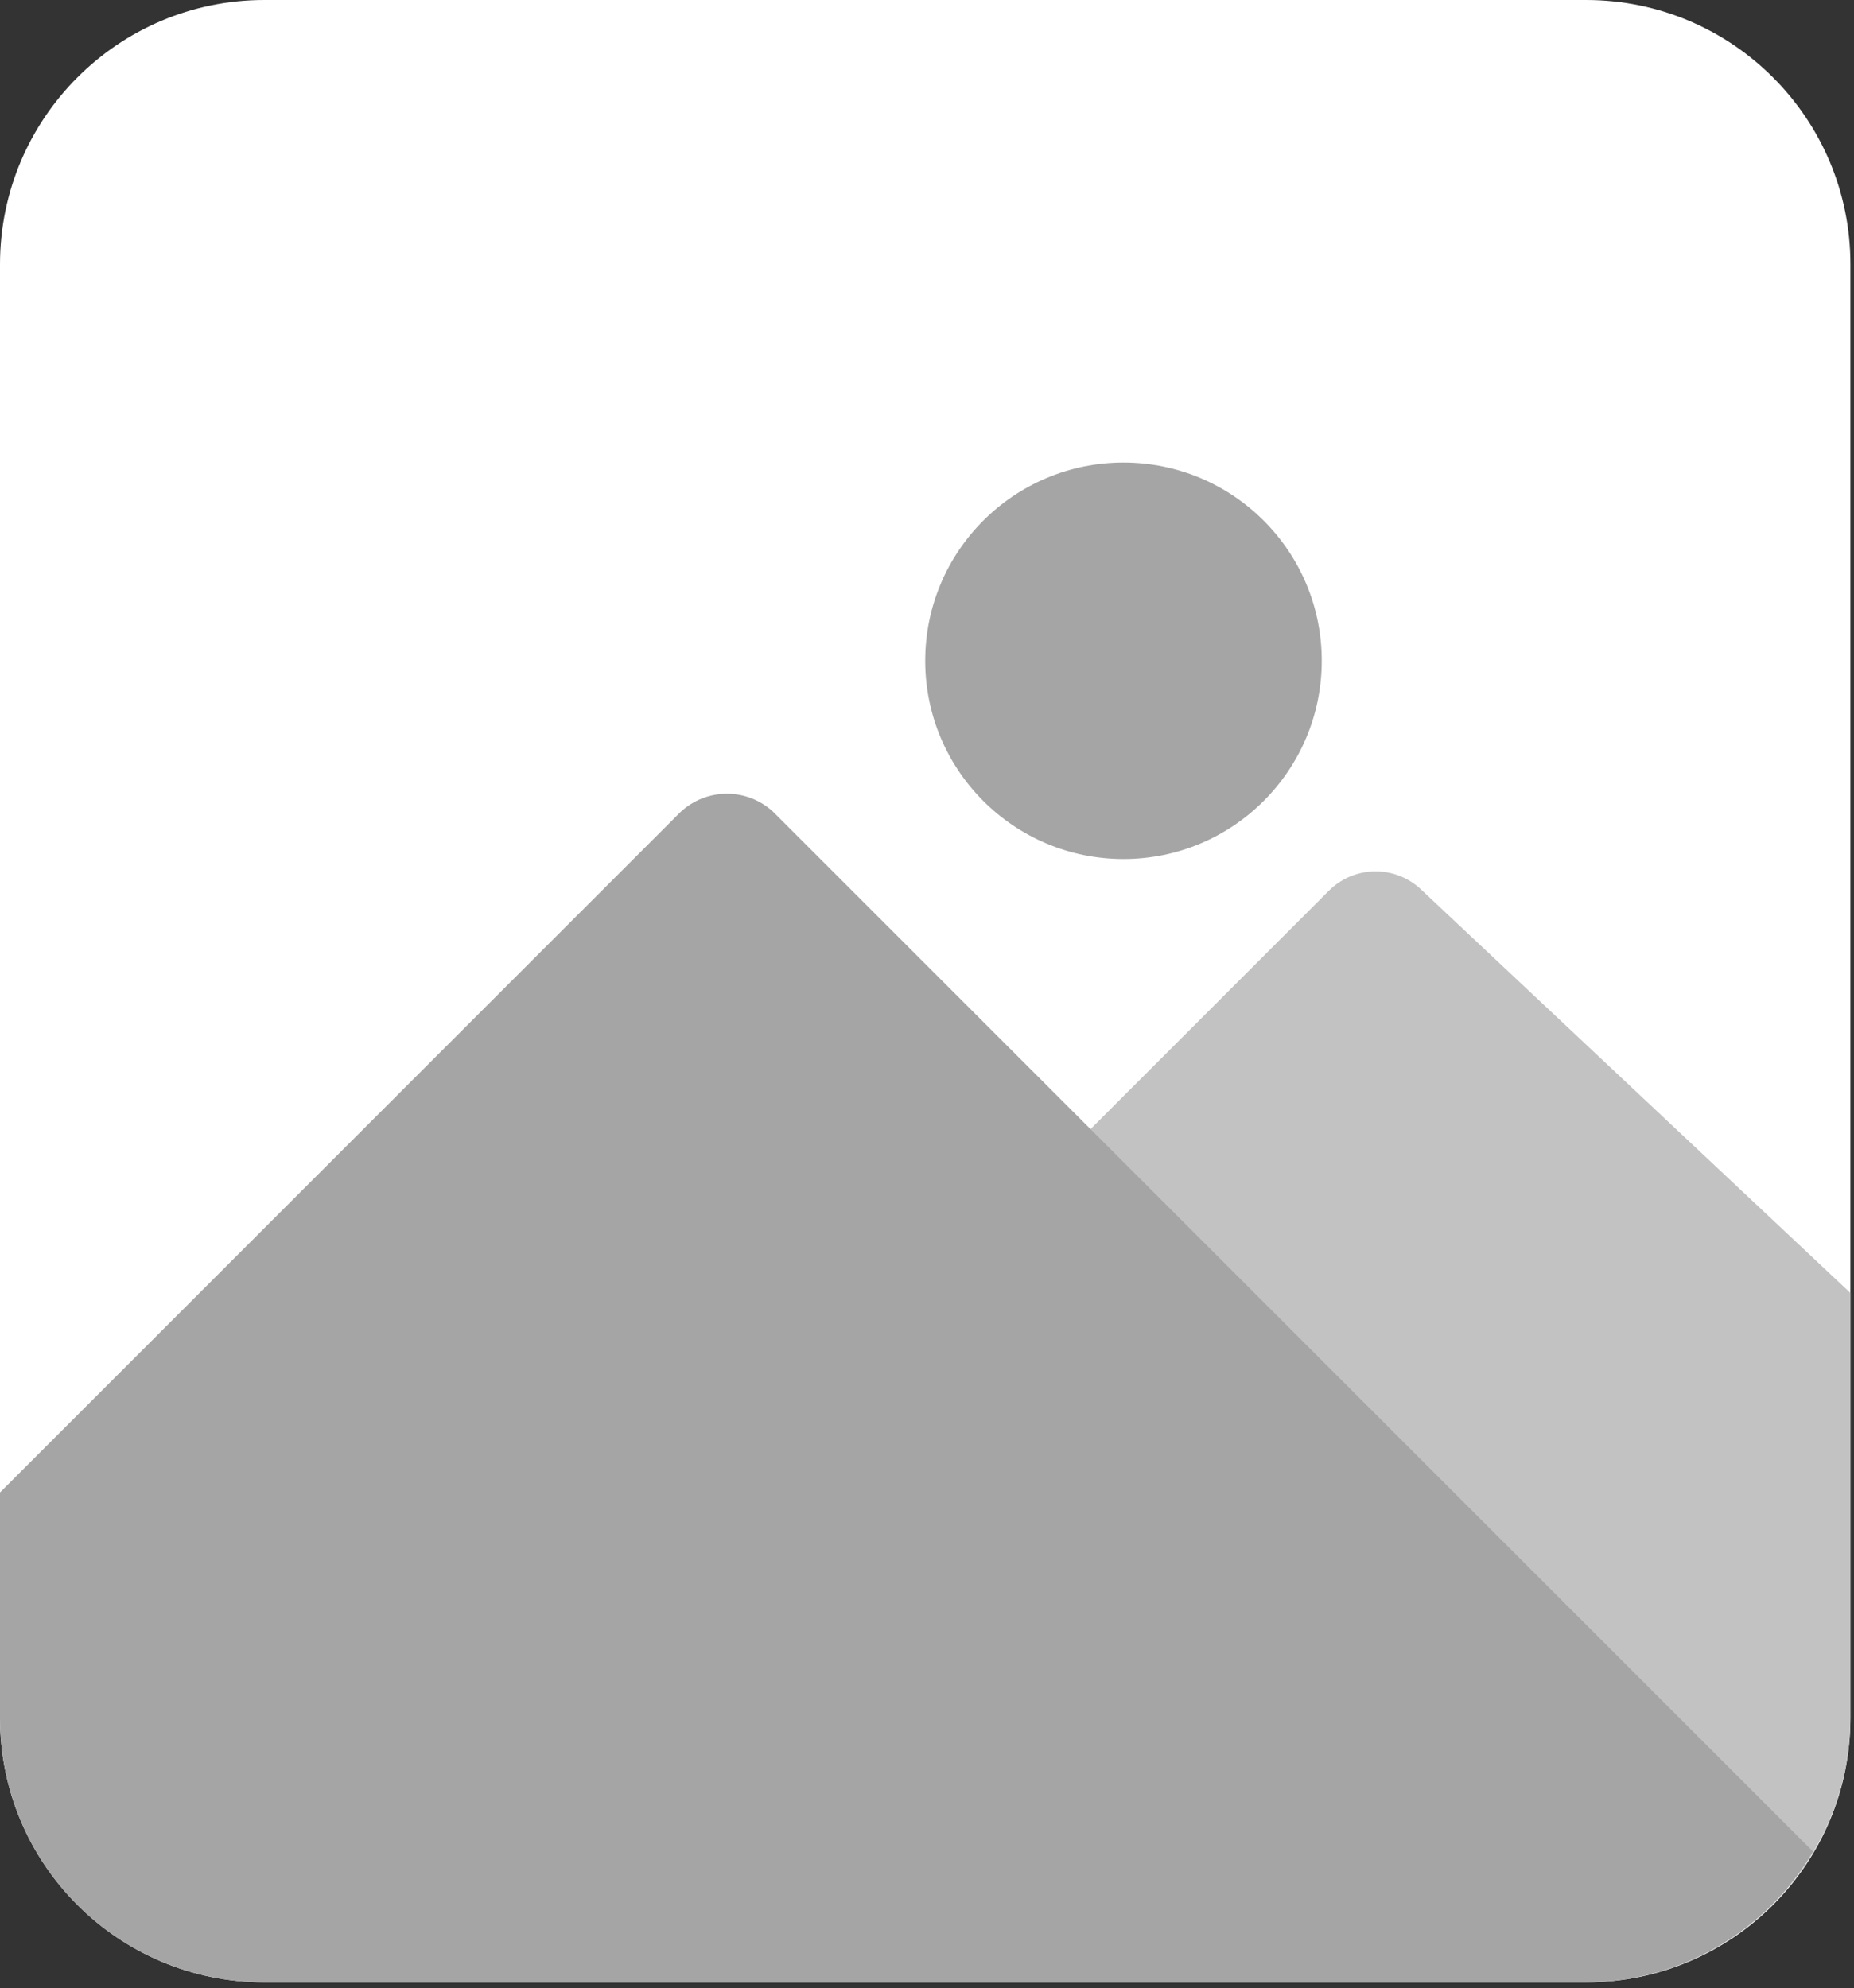
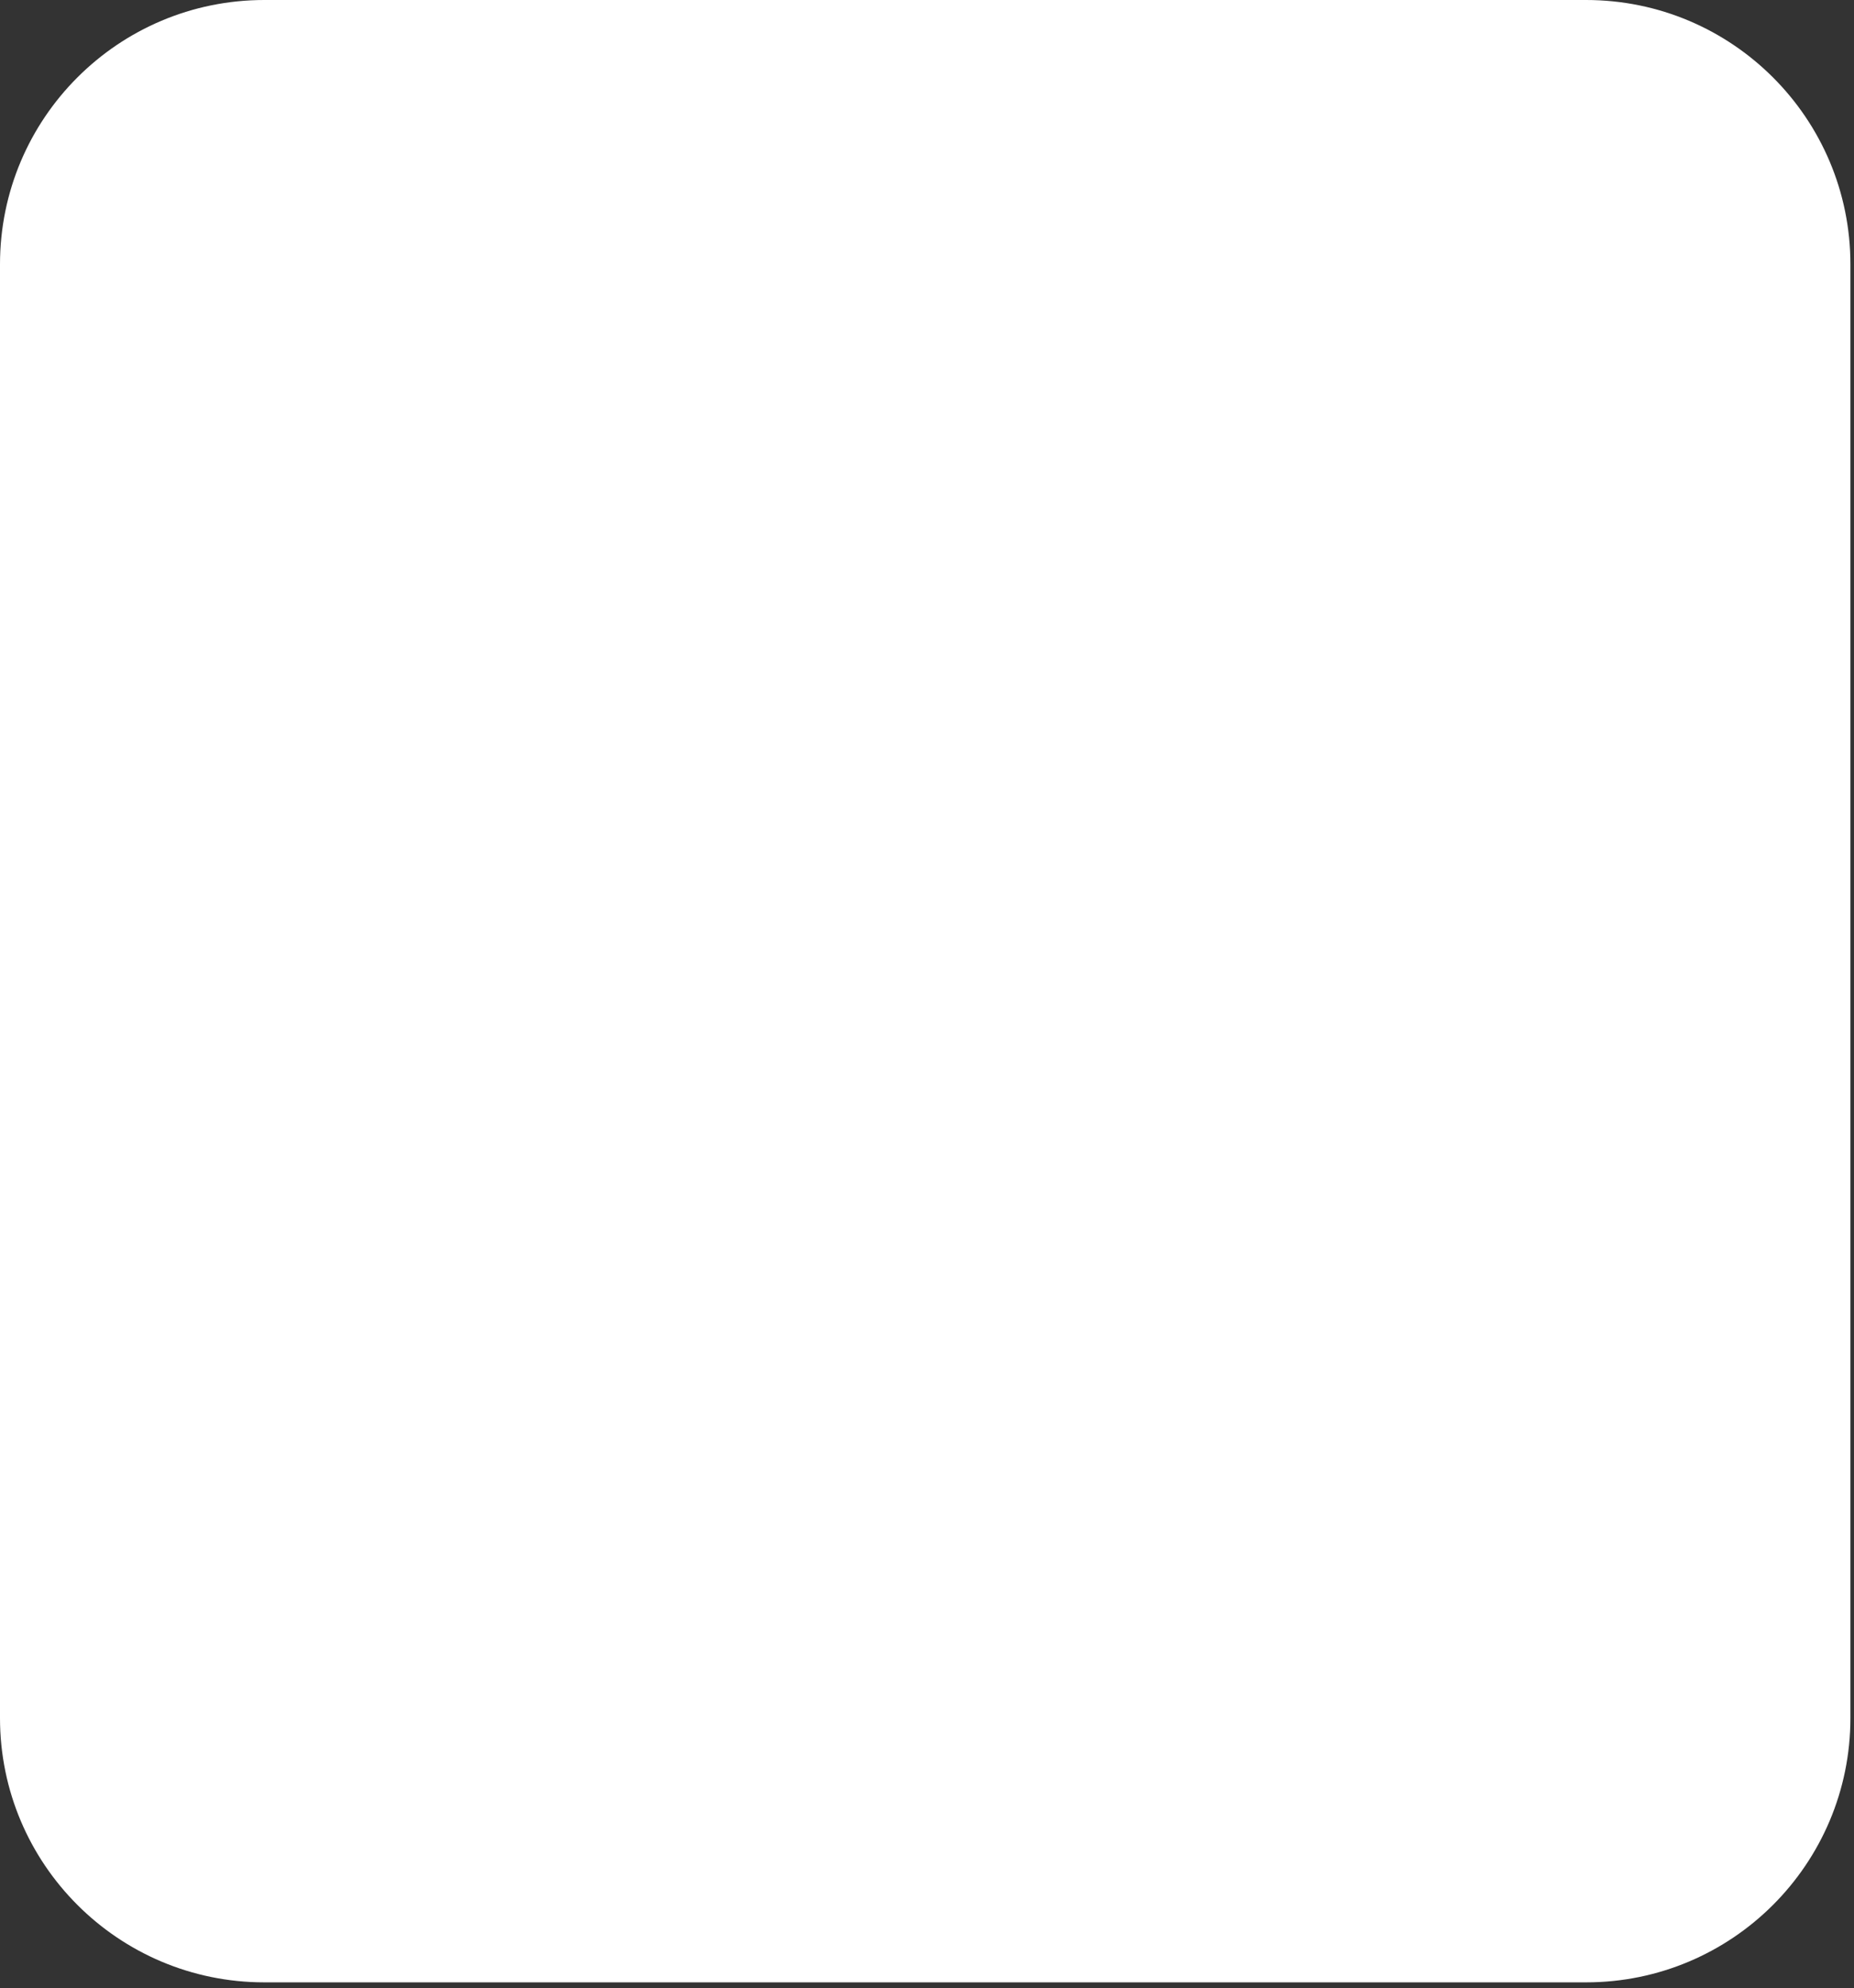
<svg xmlns="http://www.w3.org/2000/svg" width="138" height="148" viewBox="0 0 138 148" fill="none">
  <rect x="0" y="0" width="138" height="148" fill="#333333" stroke="none" />
  <path d="M118.057 -2.30772e-06L19.676 -3.8462e-07C8.809 -1.722e-07 1.722e-07 8.809 3.8462e-07 19.676L2.50003e-06 127.895C2.71245e-06 138.762 8.809 147.571 19.676 147.571L118.057 147.571C128.924 147.571 137.733 138.762 137.733 127.895L137.733 19.676C137.733 8.809 128.924 -2.52014e-06 118.057 -2.30772e-06Z" fill="white" />
-   <path d="M105.759 66.201C104.828 65.326 103.592 64.848 102.314 64.868C101.036 64.888 99.816 65.405 98.912 66.309L77.701 87.525C76.779 88.447 76.261 89.698 76.261 91.003C76.261 92.307 76.779 93.558 77.701 94.481L127.988 144.783C130.945 143.063 133.4 140.599 135.109 137.637C136.819 134.674 137.723 131.316 137.733 127.896L137.733 96.251L105.759 66.201Z" fill="#C2C2C2" />
-   <path d="M83.624 63.948C91.775 63.948 98.382 57.341 98.382 49.191C98.382 41.041 91.775 34.434 83.624 34.434C75.474 34.434 68.867 41.041 68.867 49.191C68.867 57.341 75.474 63.948 83.624 63.948Z" fill="#A5A5A5" />
-   <path d="M57.587 60.47C56.647 59.581 55.403 59.086 54.109 59.086C52.816 59.086 51.572 59.581 50.632 60.47L1.01678e-06 111.102L1.34505e-06 127.895C1.44706e-06 133.114 2.073 138.118 5.763 141.808C9.453 145.498 14.458 147.571 19.676 147.571L118.057 147.571C121.477 147.562 124.836 146.657 127.798 144.947C130.761 143.238 133.224 140.783 134.944 137.827L57.587 60.47Z" fill="#A5A5A5" />
</svg>